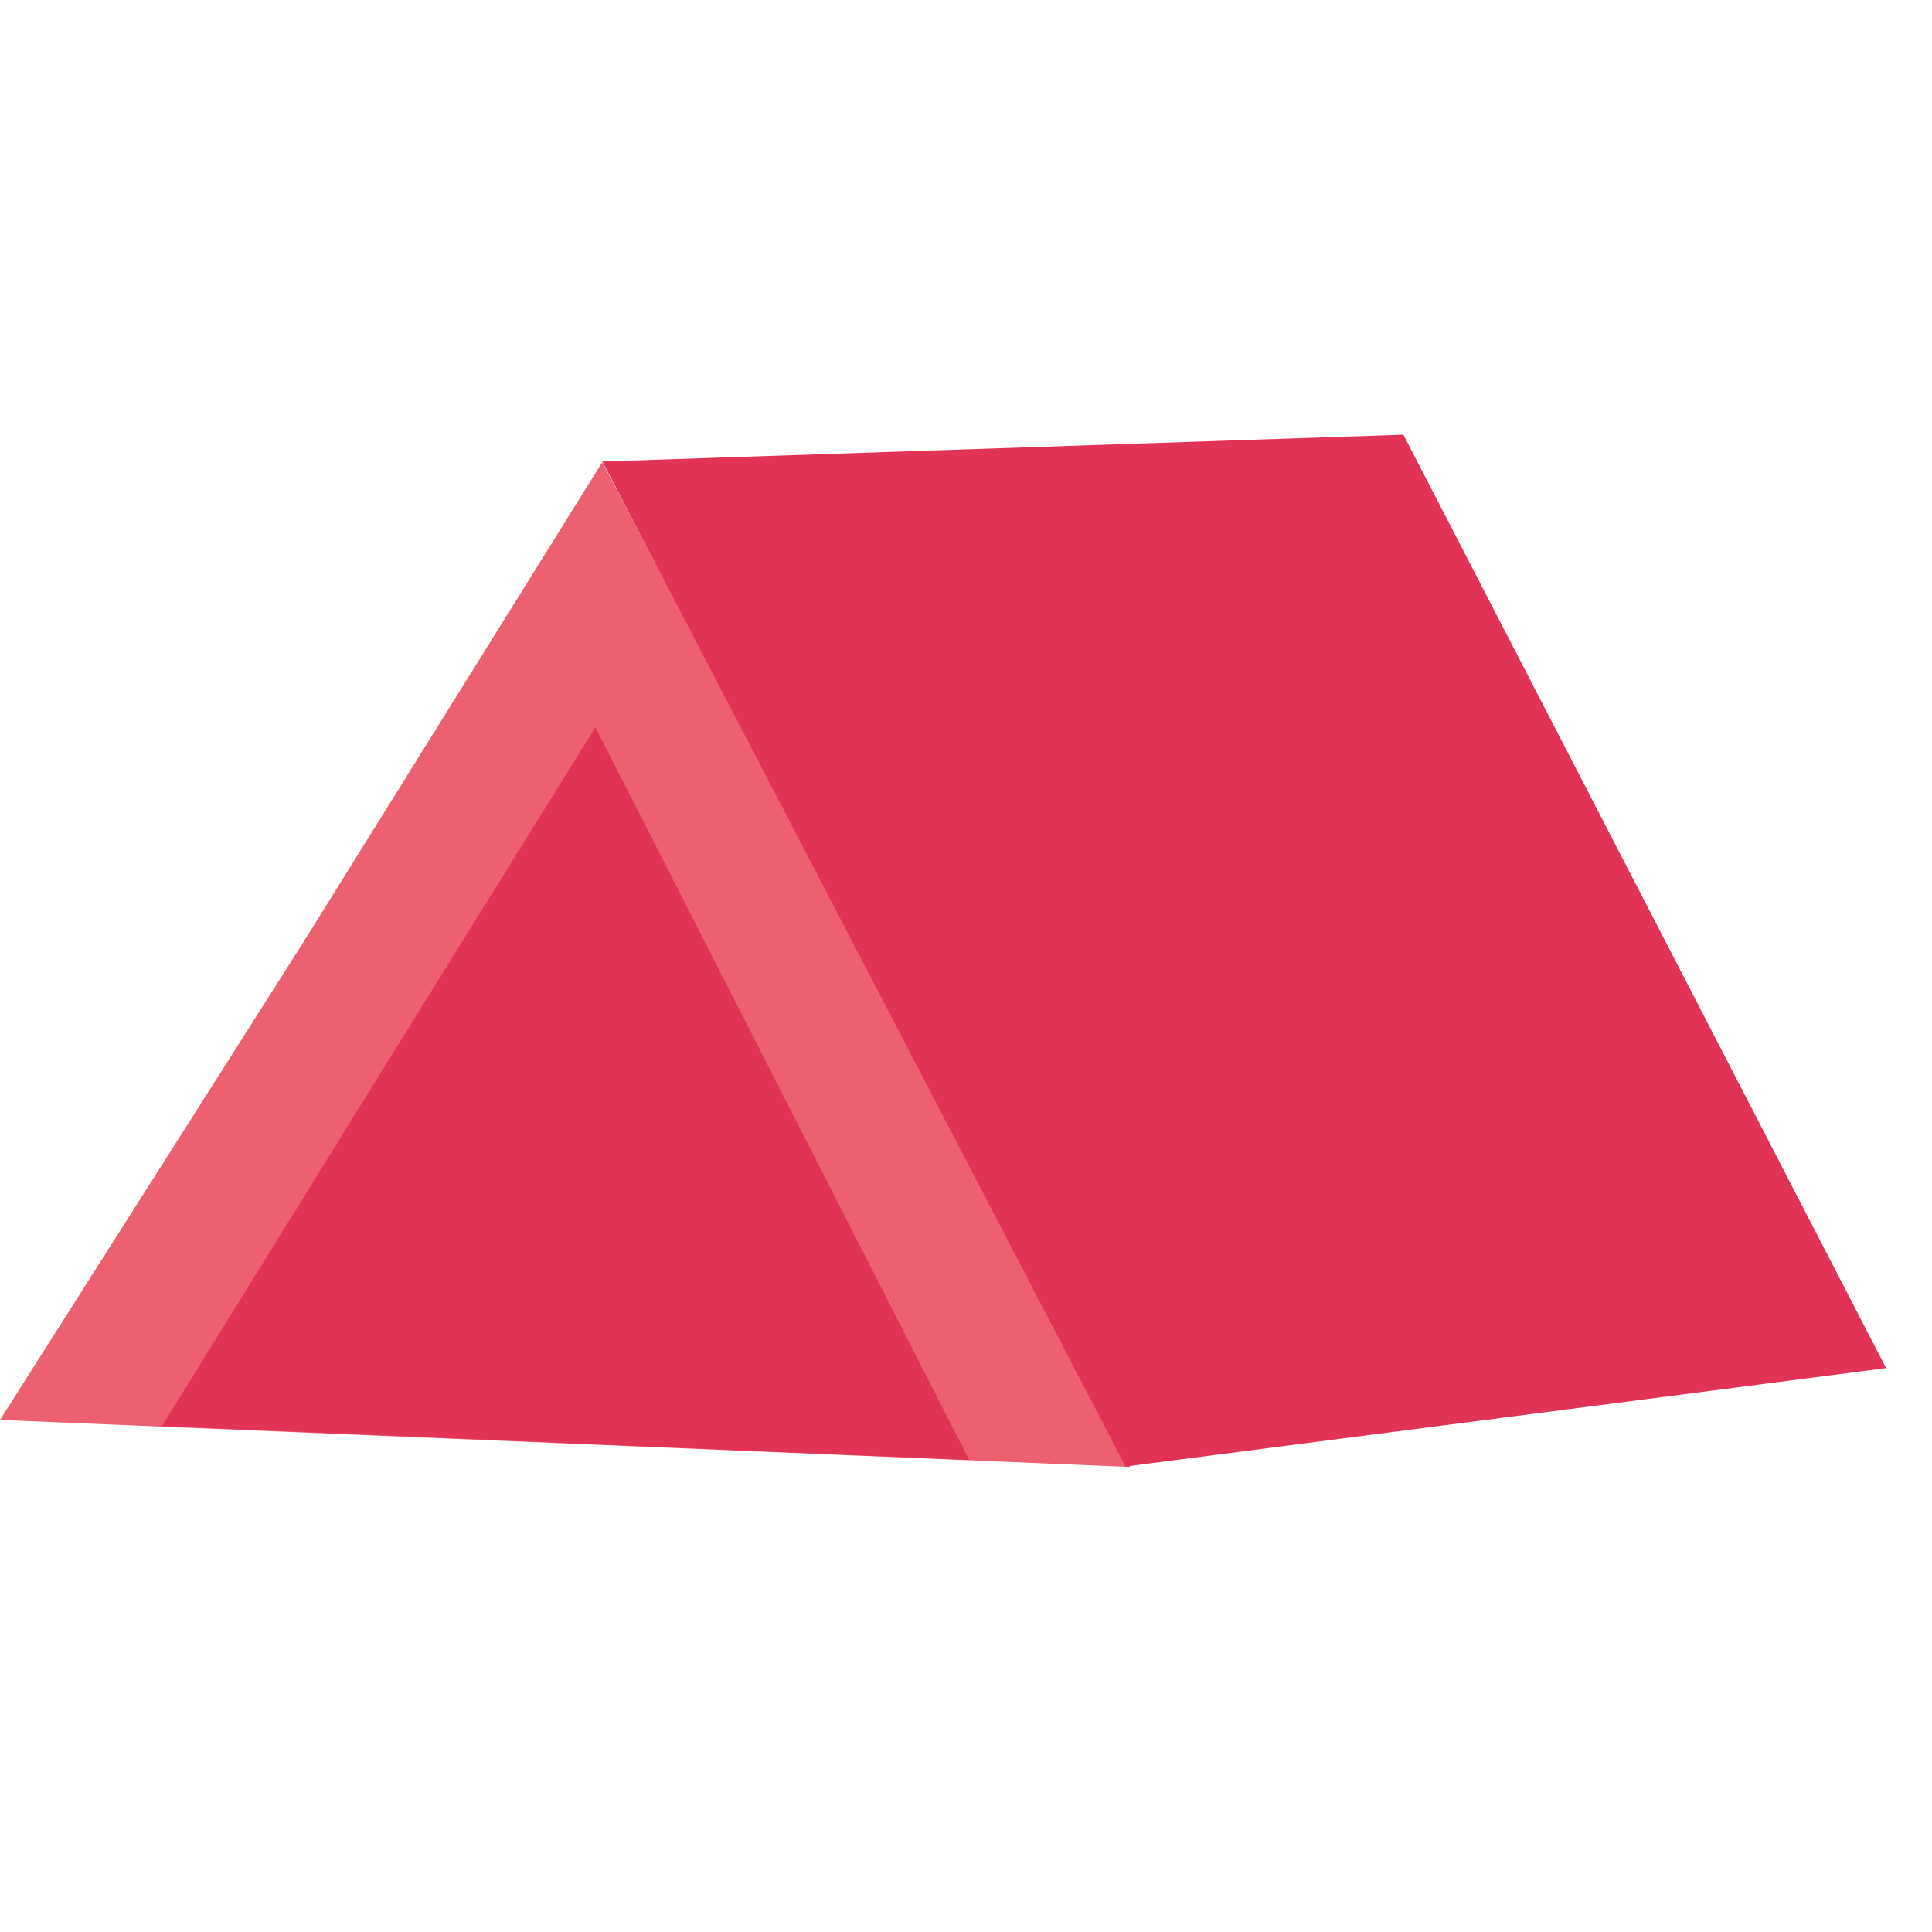
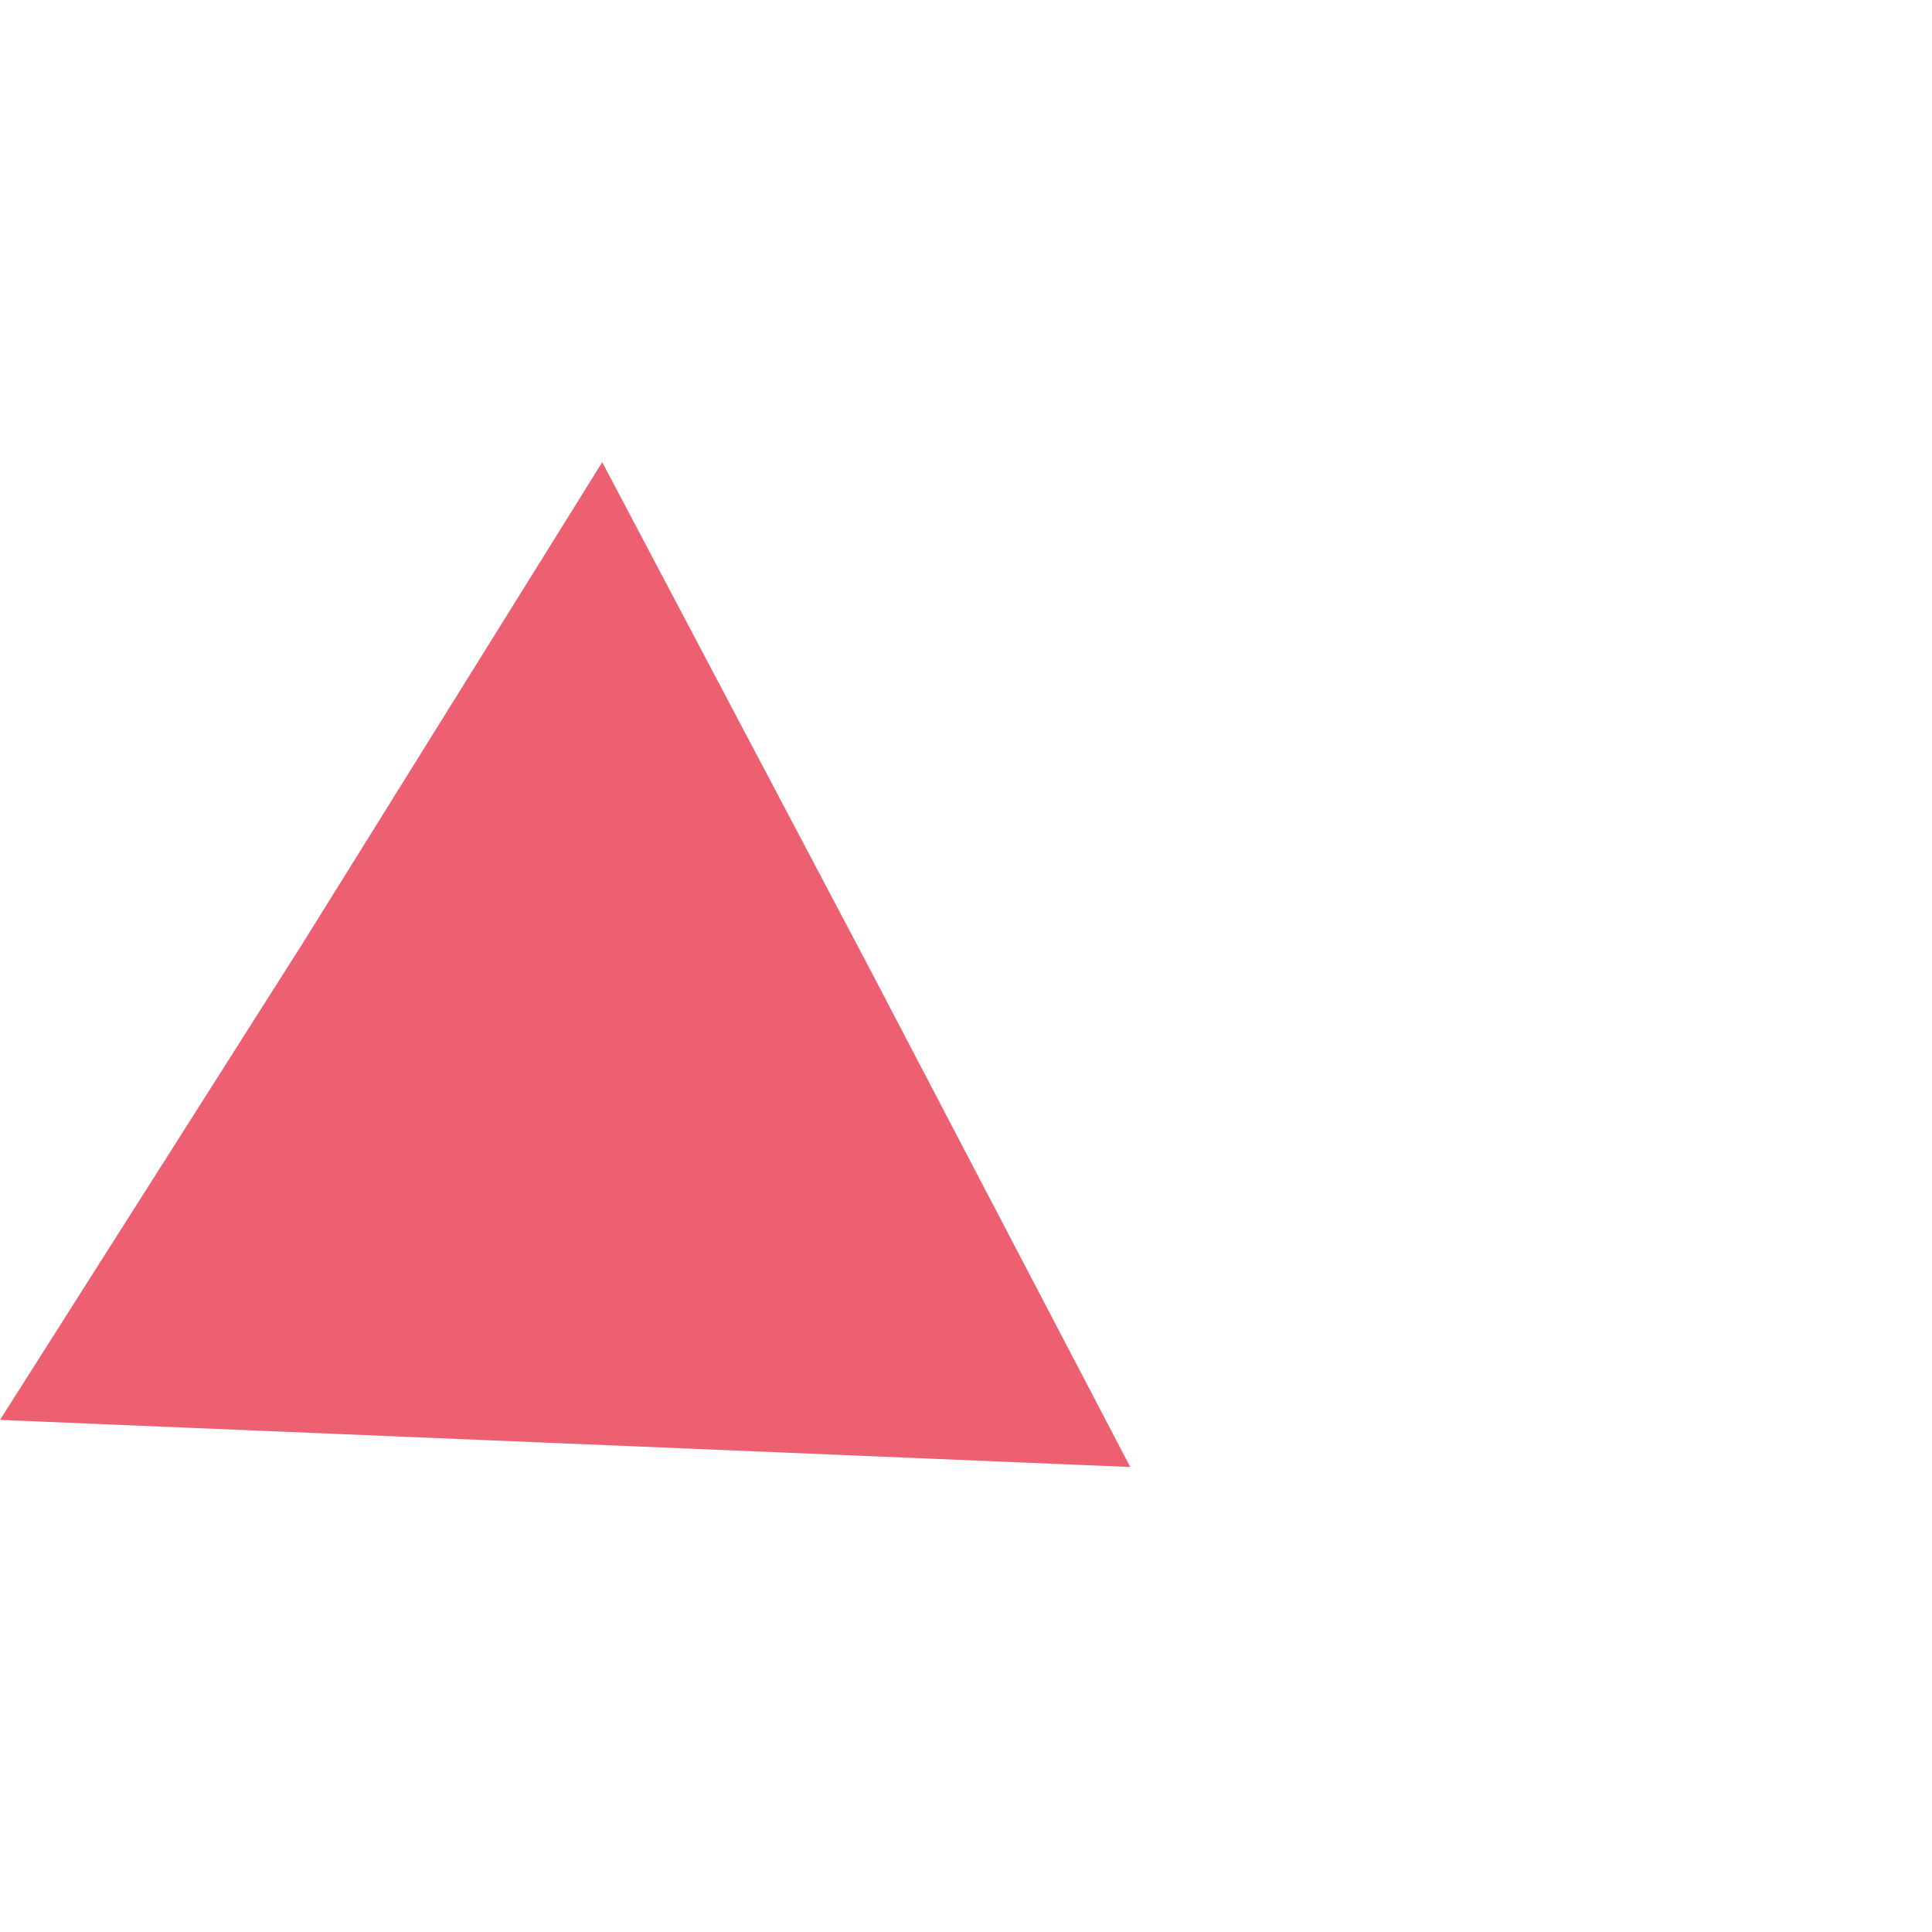
<svg xmlns="http://www.w3.org/2000/svg" width="100" height="100" viewBox="0 0 100 100" fill="none">
  <path d="M31.152 23.889L44.925 49.971L58.502 75.932L29.251 74.713L0 73.494L15.698 48.777L31.177 23.914L31.152 23.889Z" fill="#EC6071" />
-   <path d="M30.811 37.637L40.488 56.602L50.165 75.566L29.275 74.689L8.385 73.811L19.598 55.7L30.835 37.613L30.811 37.637Z" fill="#E03355" />
-   <path d="M31.152 23.889L72.64 22.5L97.625 70.813L58.258 75.907L31.177 23.889H31.152Z" fill="#E03355" />
</svg>